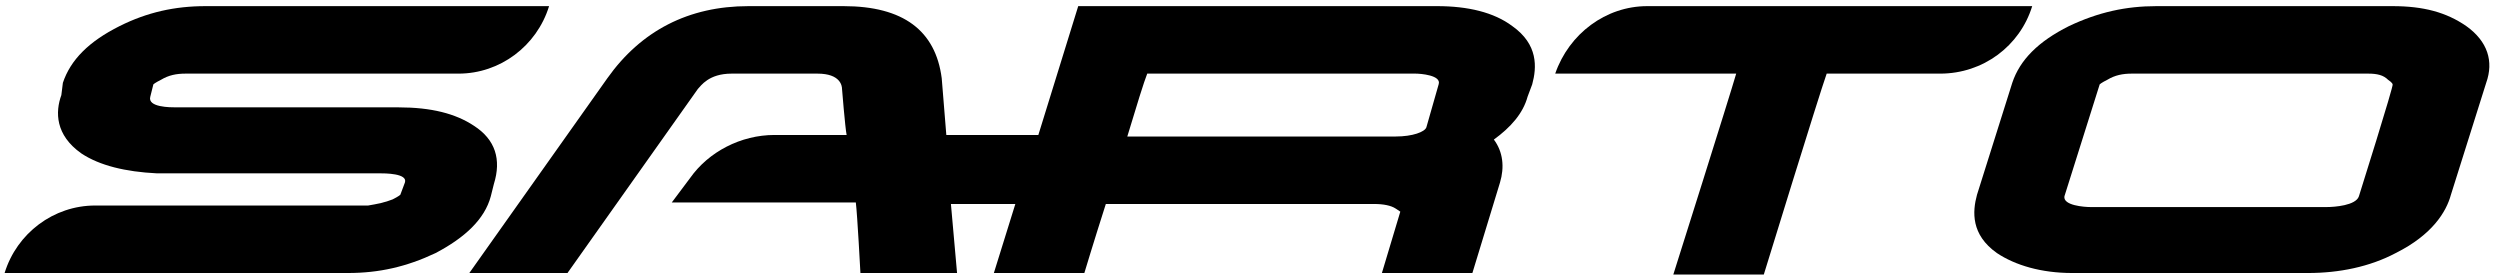
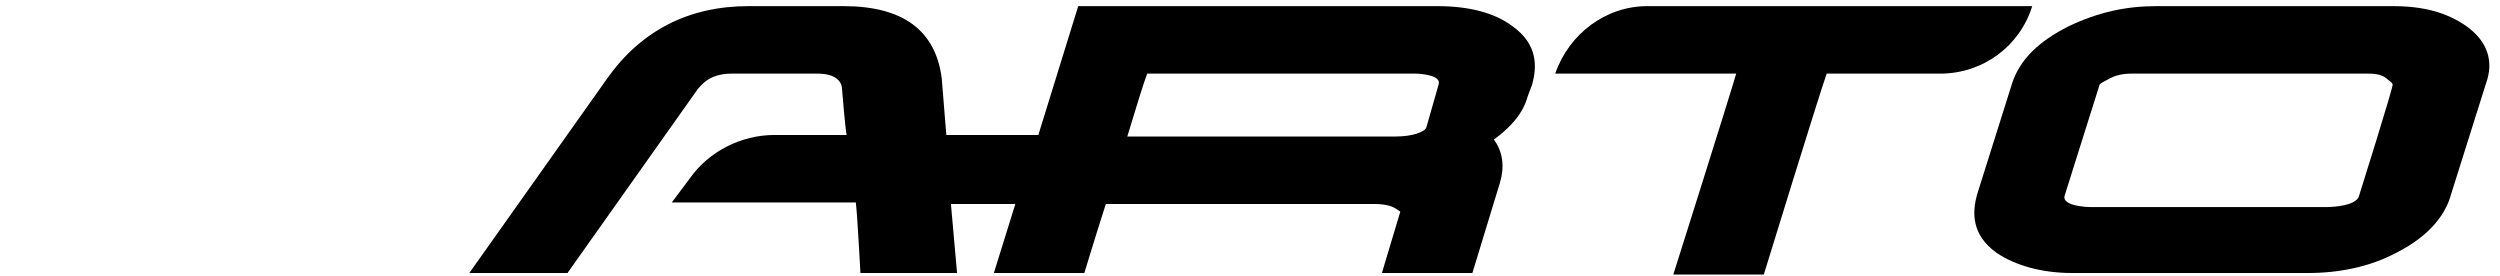
<svg xmlns="http://www.w3.org/2000/svg" width="163" height="18" viewBox="0 0 163 18">
-   <path d="M32,12.8l0.2-0.8c0.5-1.6,0.1-2.9-1.3-3.8c-1.2-0.8-2.8-1.2-4.9-1.2l-14.5,0c-0.4,0-1.9,0-1.7-0.7l0.2-0.8 c0,0,0.1-0.1,0.5-0.3c0.5-0.3,1-0.4,1.6-0.4l17.8,0c2.7,0,5.1-1.8,5.9-4.4l-22.4,0c-2,0-3.8,0.4-5.6,1.3c-2,1-3.2,2.2-3.7,3.7L4,6.2 C3.6,7.3,3.6,8.8,5.3,10c1.2,0.8,2.9,1.2,4.9,1.3l14.5,0c0.4,0,1.9,0,1.7,0.6l-0.3,0.8c0,0-0.1,0.1-0.5,0.3c-0.5,0.2-1,0.3-1.6,0.4 H6.2c-2.7,0-5.1,1.8-5.9,4.4l22.4,0c2,0,3.8-0.4,5.7-1.3C30.3,15.5,31.6,14.3,32,12.8" />
  <path d="M93.8,5.5L93,8.3c-0.1,0.3-0.9,0.6-2,0.6c-0.7,0-8.6,0-17.5,0c0.6-2,1.1-3.6,1.3-4.1c1.2,0,17.5,0,17.5,0 C92.6,4.8,94,4.9,93.8,5.5 M50.5,8.8c-2.2,0-4.3,1.1-5.5,2.8l-1.2,1.6h0.1c0,0,0,0,0.1,0c0,0,0.1,0,0.2,0c1.8,0,10.9,0,11.6,0 c0.1,0.8,0.3,4.6,0.3,4.6l6.3,0l-0.4-4.5c1.1,0,3.2,0,4.2,0l-1.4,4.5l5.9,0c0,0,0.6-2,1.4-4.5c7.1,0,13.5,0,16.4,0l1.1,0 c0.6,0,1.1,0.1,1.4,0.3l0.3,0.2l-1.2,4l5.9,0l1.8-5.9c0.3-1,0.2-2-0.4-2.8c1.1-0.8,1.9-1.7,2.2-2.8l0.3-0.8c0.3-1.1,0.4-2.6-1.3-3.8 c-1.2-0.9-2.9-1.3-4.9-1.3l-23.4,0l-2.6,8.4c-1.7,0-4.4,0-6,0l-0.3-3.7C61,2,58.9,0.4,55,0.4l-6.2,0c-3.9,0-7,1.6-9.2,4.7l-9,12.7 l6.4,0l8.5-12c0.2-0.2,0.7-1,2.2-1l5.6,0c1.5,0,1.6,0.8,1.6,1c0,0,0.2,2.5,0.3,3L50.5,8.8z" />
  <path d="M132.5,0.4l-25.1,0c-2.7,0-5.1,1.8-6,4.4c0,0,10.7,0,11.8,0c-0.4,1.4-4.1,13.1-4.1,13.1l5.9,0c0,0,3.6-11.7,4.1-13.1 c0.7,0,4.3,0,7.4,0C129.3,4.8,131.7,3,132.5,0.4" />
  <path d="M153.8,12.8c-0.2,0.6-1.6,0.7-2.1,0.7l-15.4,0c-0.4,0-1.8-0.1-1.7-0.7l2.3-7.3c0,0,0.1-0.1,0.5-0.3c0.5-0.3,1-0.4,1.6-0.4 l15.4,0c0.6,0,1,0.1,1.3,0.4c0.3,0.2,0.3,0.3,0.3,0.3C156.1,5.5,153.8,12.8,153.8,12.8 M160.8,1.7c-1.3-0.9-2.8-1.3-4.8-1.3l-15.4,0 c-2,0-3.8,0.4-5.7,1.3c-2,1-3.2,2.2-3.7,3.7l-2.3,7.3c-0.3,1.1-0.4,2.6,1.3,3.8c1.2,0.8,2.9,1.3,4.9,1.3l15.4,0c2,0,4-0.4,5.7-1.3 c2.4-1.2,3.3-2.7,3.6-3.8l2.3-7.3C162.6,4,162.2,2.7,160.8,1.7" />
</svg>